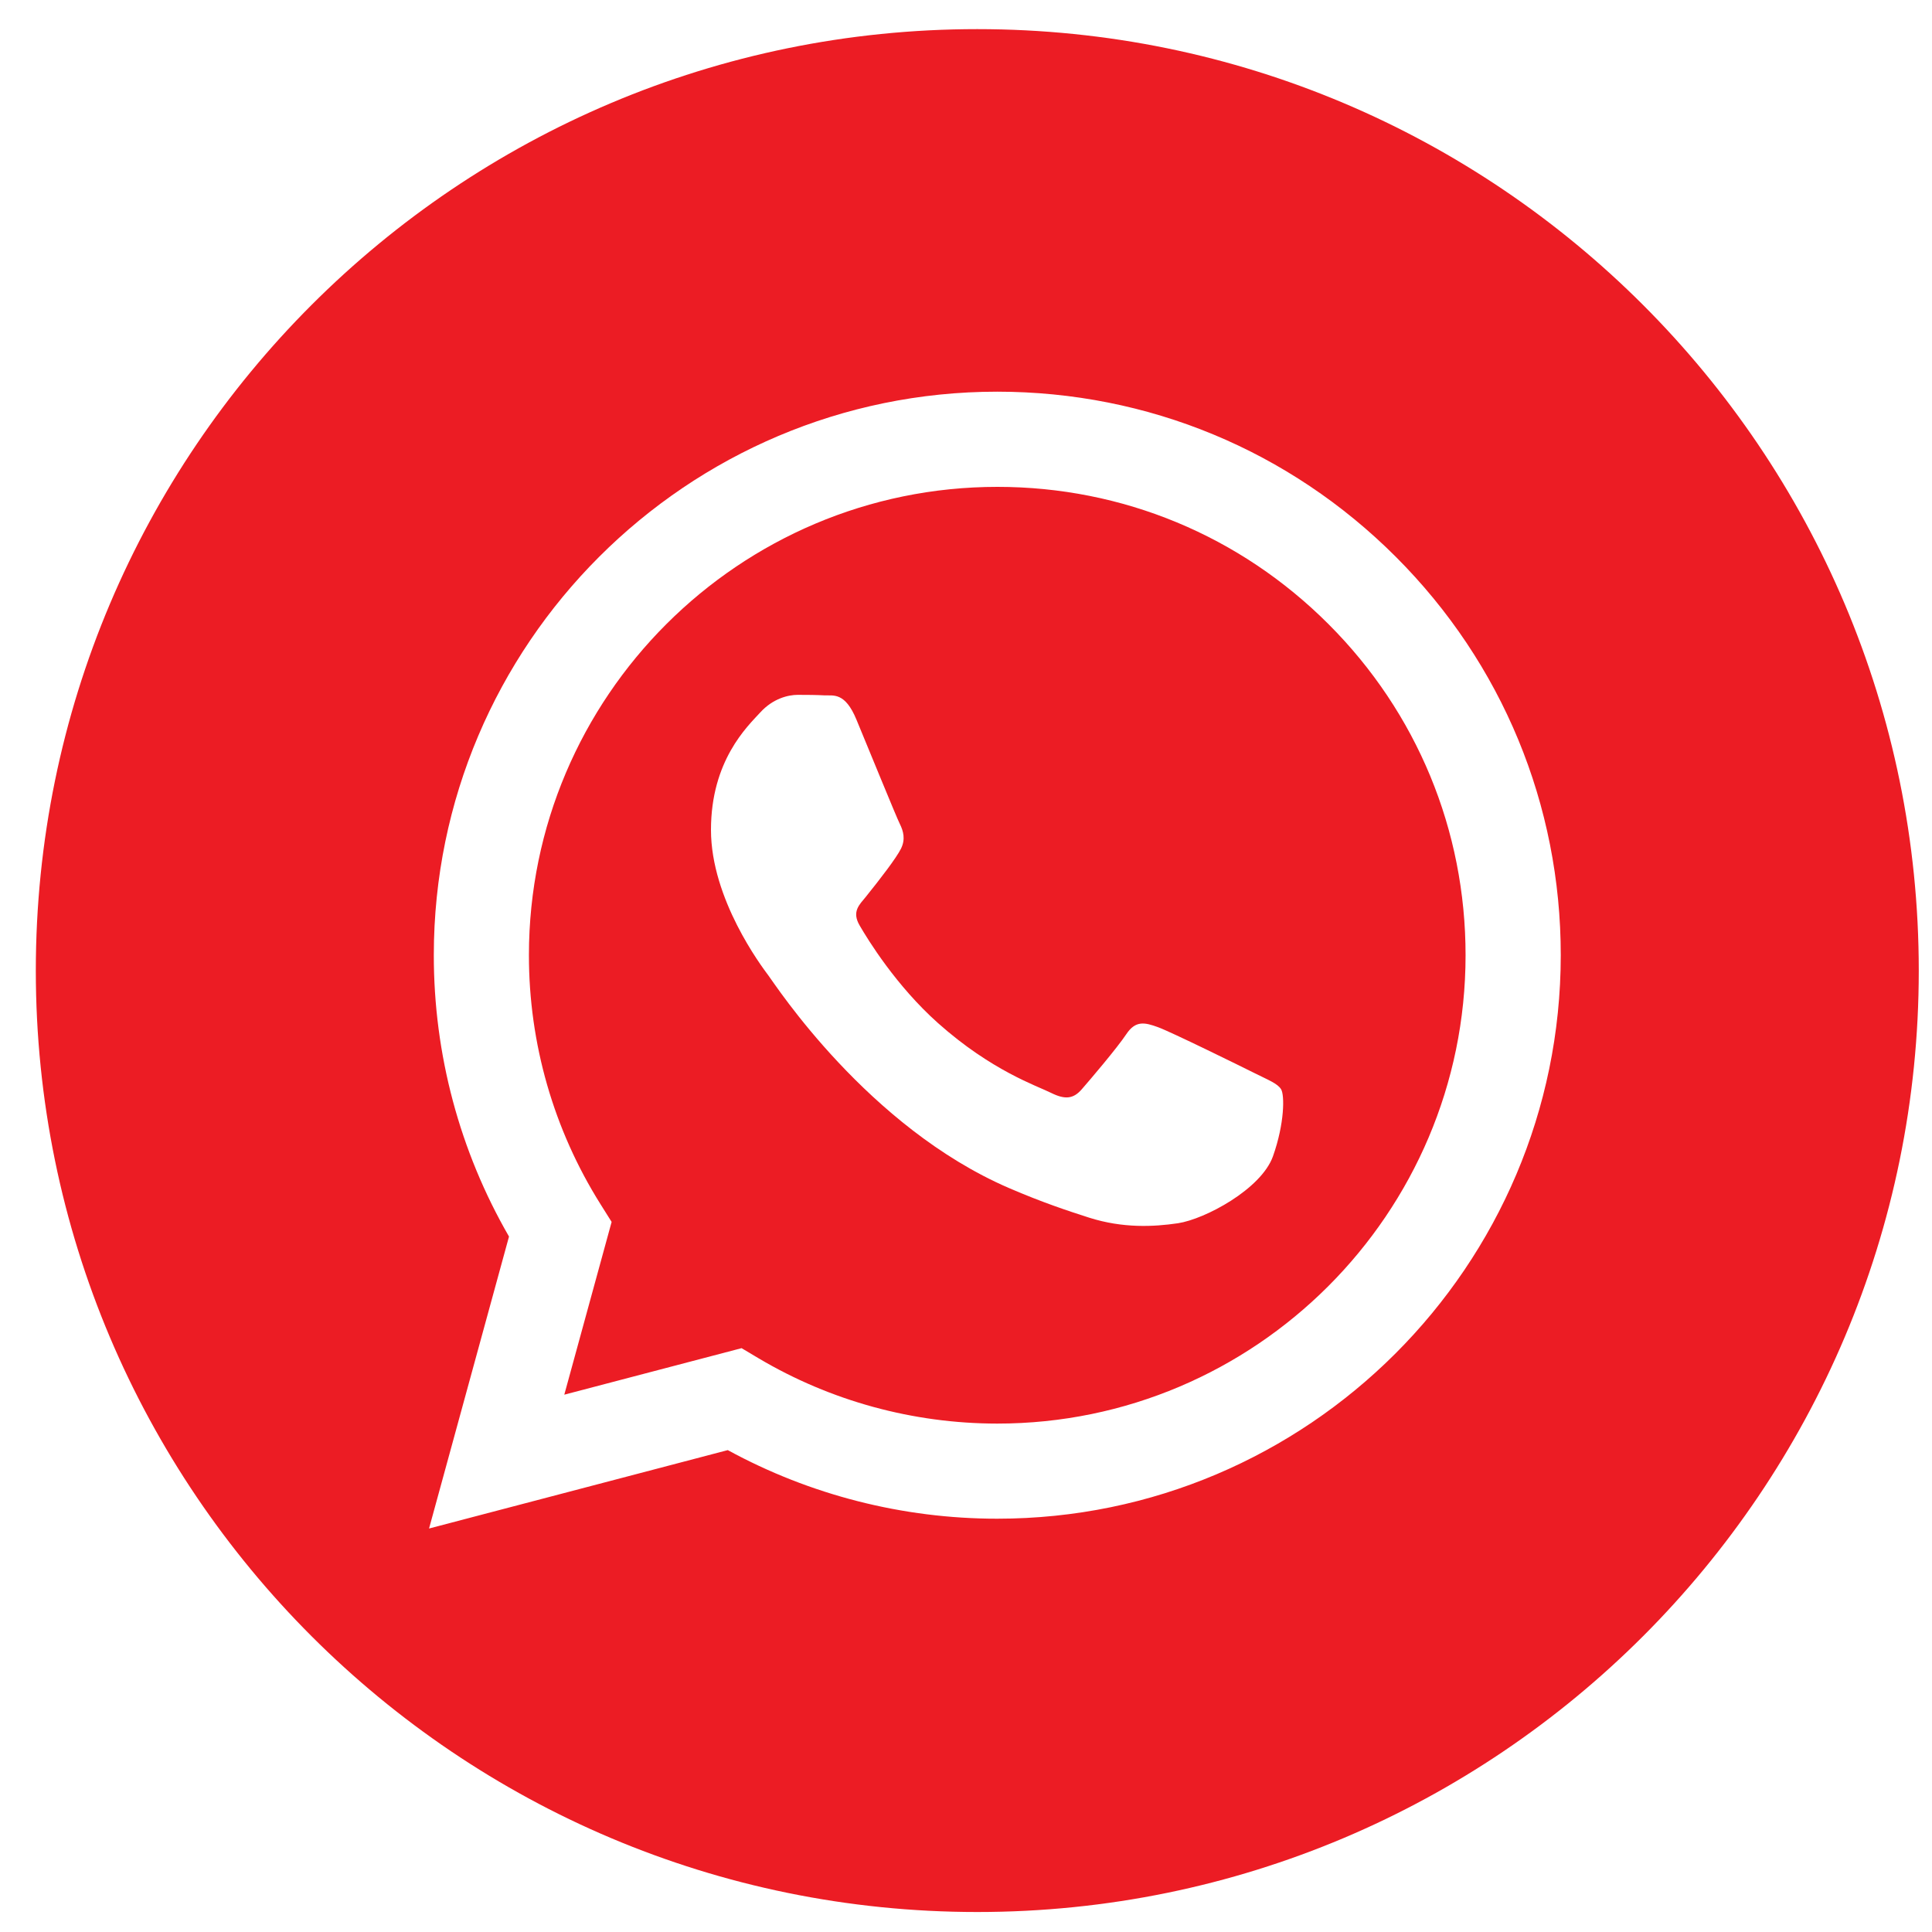
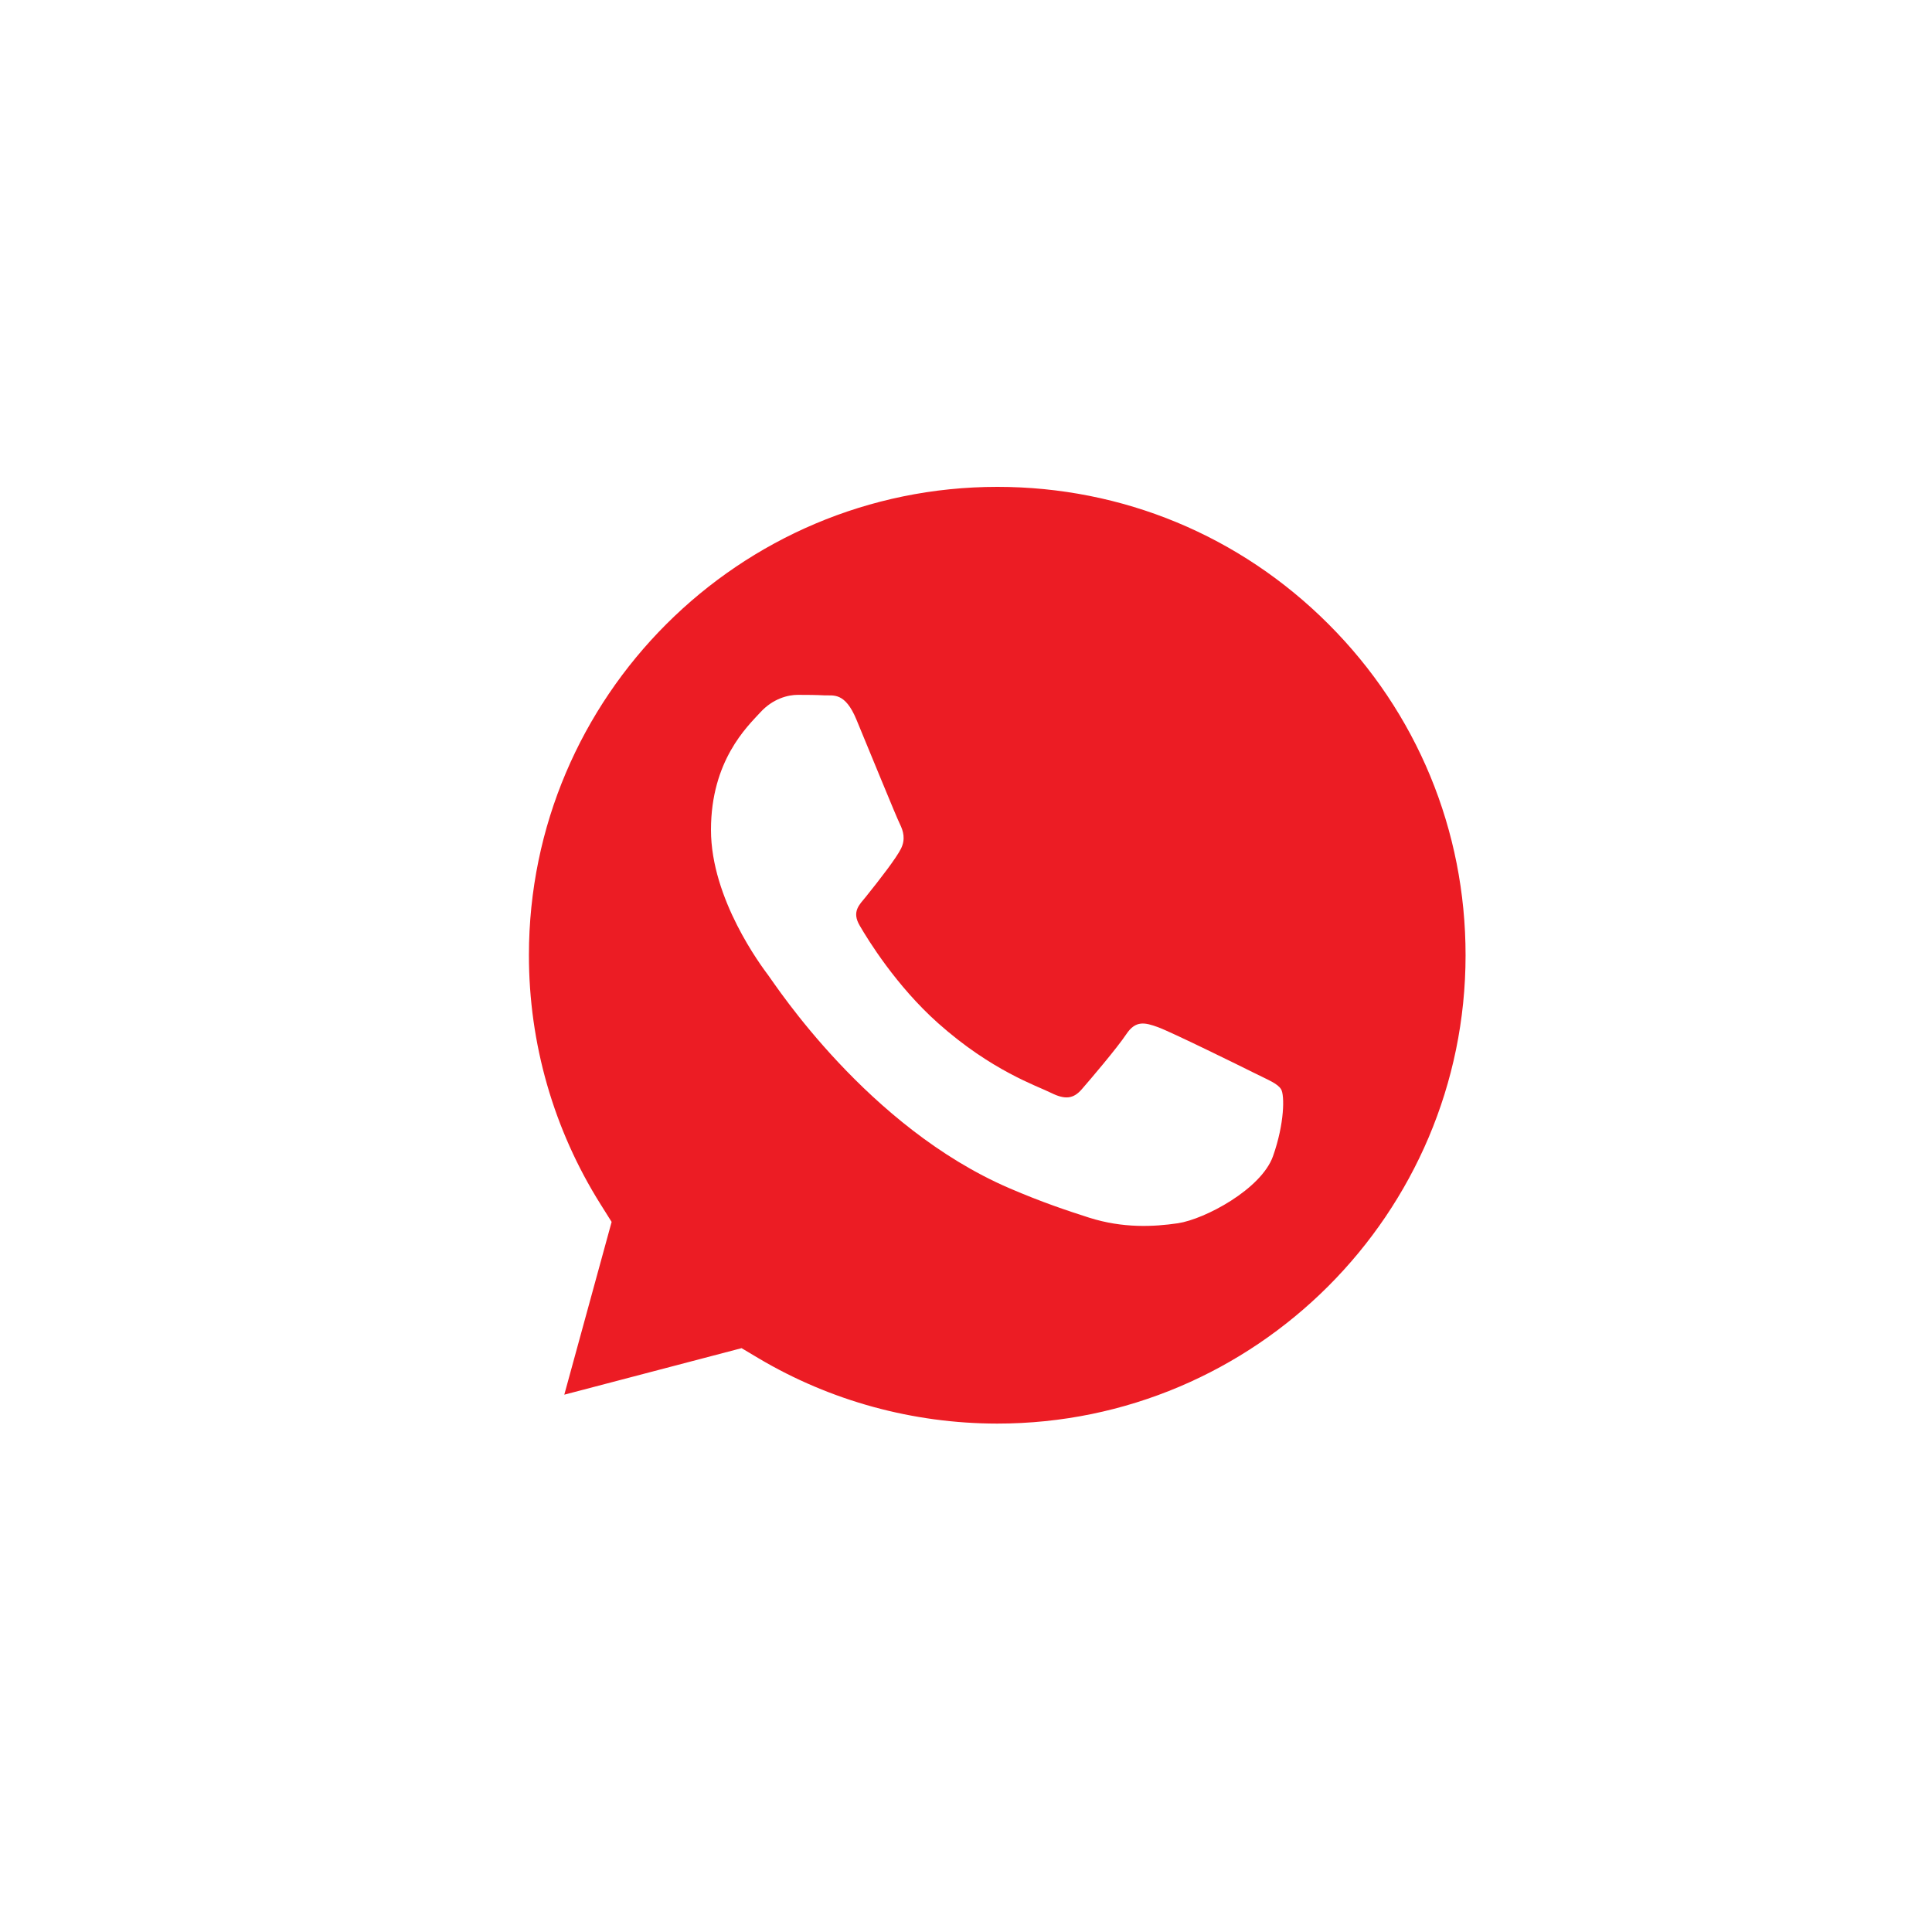
<svg xmlns="http://www.w3.org/2000/svg" width="26" height="26" viewBox="0 0 26 26" fill="none">
-   <path d="M13.152 0.392C6.156 0.392 0.482 6.065 0.482 13.062C0.482 20.058 6.156 25.731 13.152 25.731C20.149 25.731 25.822 20.058 25.822 13.062C25.822 6.065 20.149 0.392 13.152 0.392ZM13.421 20.438C13.421 20.438 13.421 20.438 13.421 20.438H13.418C12.149 20.438 10.901 20.119 9.794 19.515L5.774 20.57L6.85 16.641C6.186 15.492 5.837 14.188 5.838 12.852C5.839 8.672 9.241 5.271 13.421 5.271C15.449 5.272 17.353 6.062 18.785 7.494C20.217 8.927 21.005 10.832 21.004 12.857C21.002 17.038 17.6 20.438 13.421 20.438Z" fill="#EC1C24" />
  <path d="M13.423 6.552C9.947 6.552 7.119 9.378 7.118 12.852C7.117 14.043 7.451 15.202 8.081 16.205L8.231 16.444L7.594 18.769L9.98 18.143L10.21 18.28C11.178 18.854 12.287 19.157 13.418 19.158H13.421C16.894 19.158 19.722 16.331 19.723 12.857C19.724 11.173 19.069 9.59 17.879 8.4C16.689 7.209 15.107 6.552 13.423 6.552ZM17.131 15.561C16.973 16.003 16.216 16.407 15.852 16.462C15.525 16.51 15.112 16.531 14.658 16.387C14.383 16.299 14.03 16.183 13.578 15.988C11.677 15.167 10.436 13.254 10.341 13.128C10.246 13.001 9.568 12.1 9.568 11.168C9.568 10.236 10.057 9.777 10.231 9.588C10.404 9.398 10.61 9.351 10.736 9.351C10.862 9.351 10.989 9.352 11.099 9.358C11.215 9.363 11.372 9.313 11.525 9.683C11.683 10.062 12.062 10.994 12.11 11.089C12.157 11.184 12.188 11.294 12.125 11.421C12.062 11.547 11.852 11.82 11.652 12.069C11.568 12.173 11.458 12.266 11.569 12.455C11.679 12.645 12.059 13.265 12.623 13.768C13.347 14.413 13.957 14.613 14.146 14.708C14.336 14.802 14.446 14.787 14.557 14.66C14.667 14.534 15.031 14.107 15.157 13.918C15.283 13.728 15.409 13.76 15.583 13.823C15.757 13.886 16.688 14.344 16.878 14.439C17.067 14.534 17.194 14.581 17.241 14.66C17.288 14.739 17.288 15.118 17.131 15.561Z" fill="#EC1C24" />
</svg>